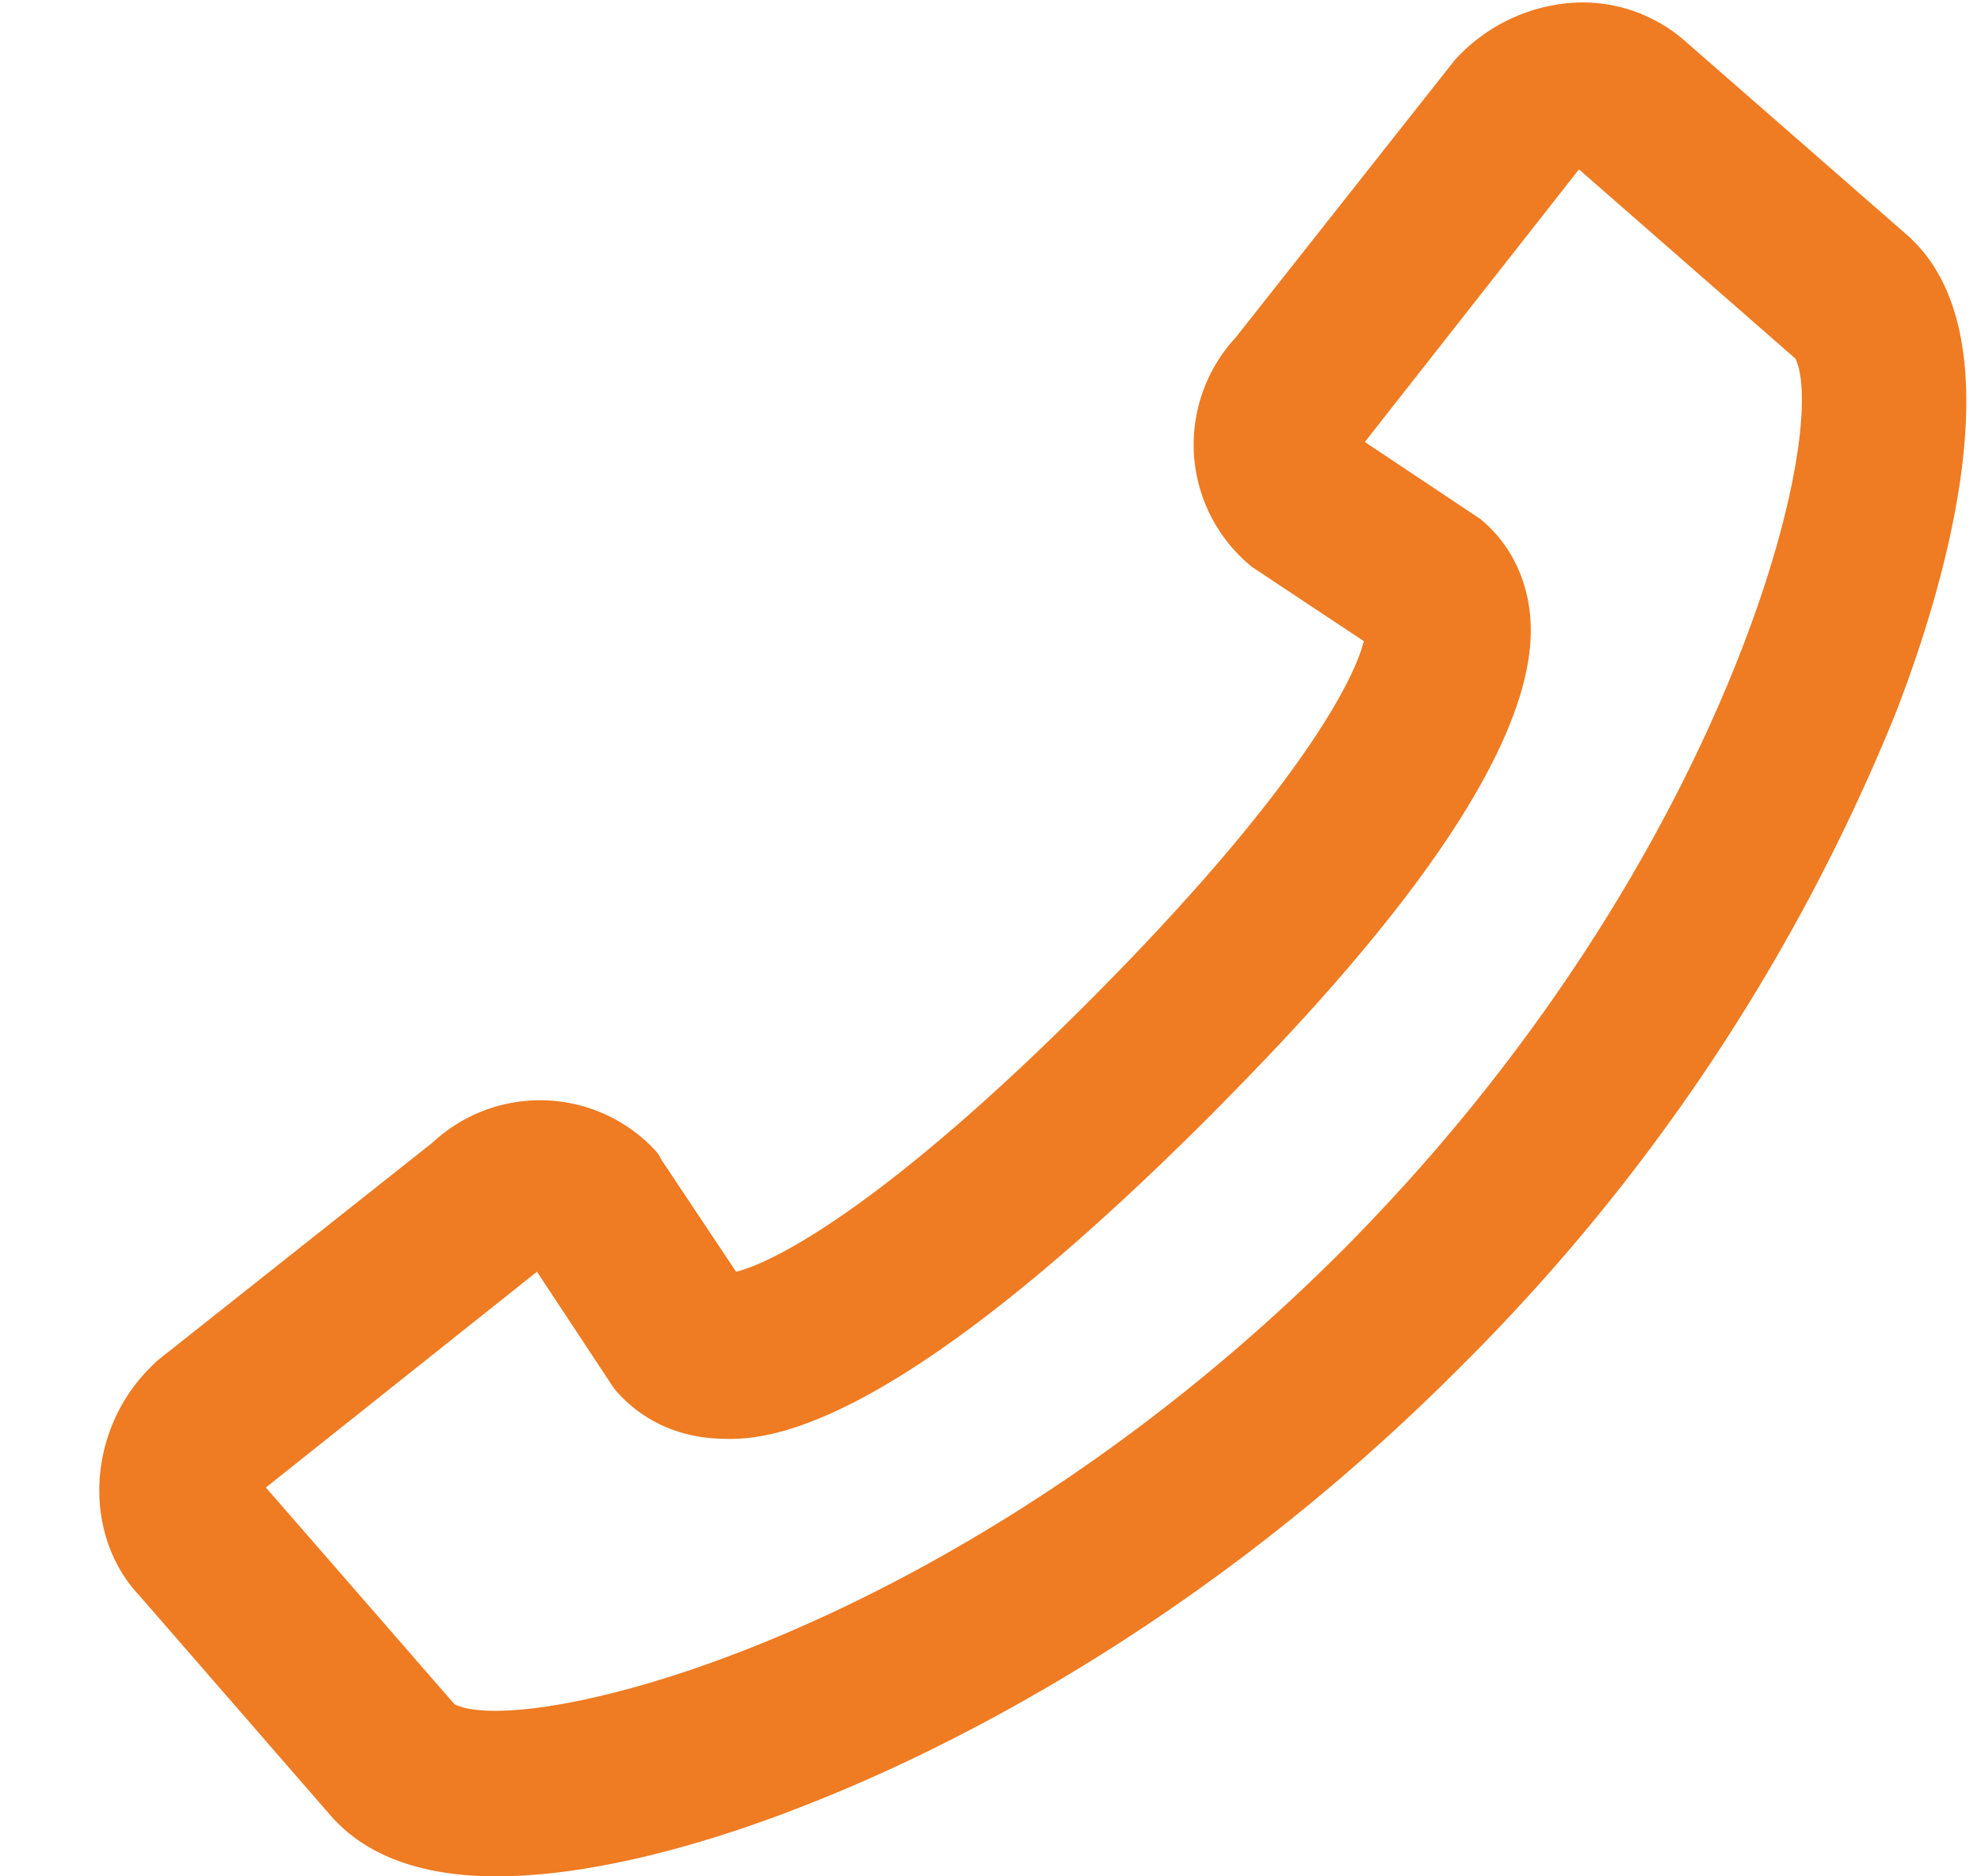
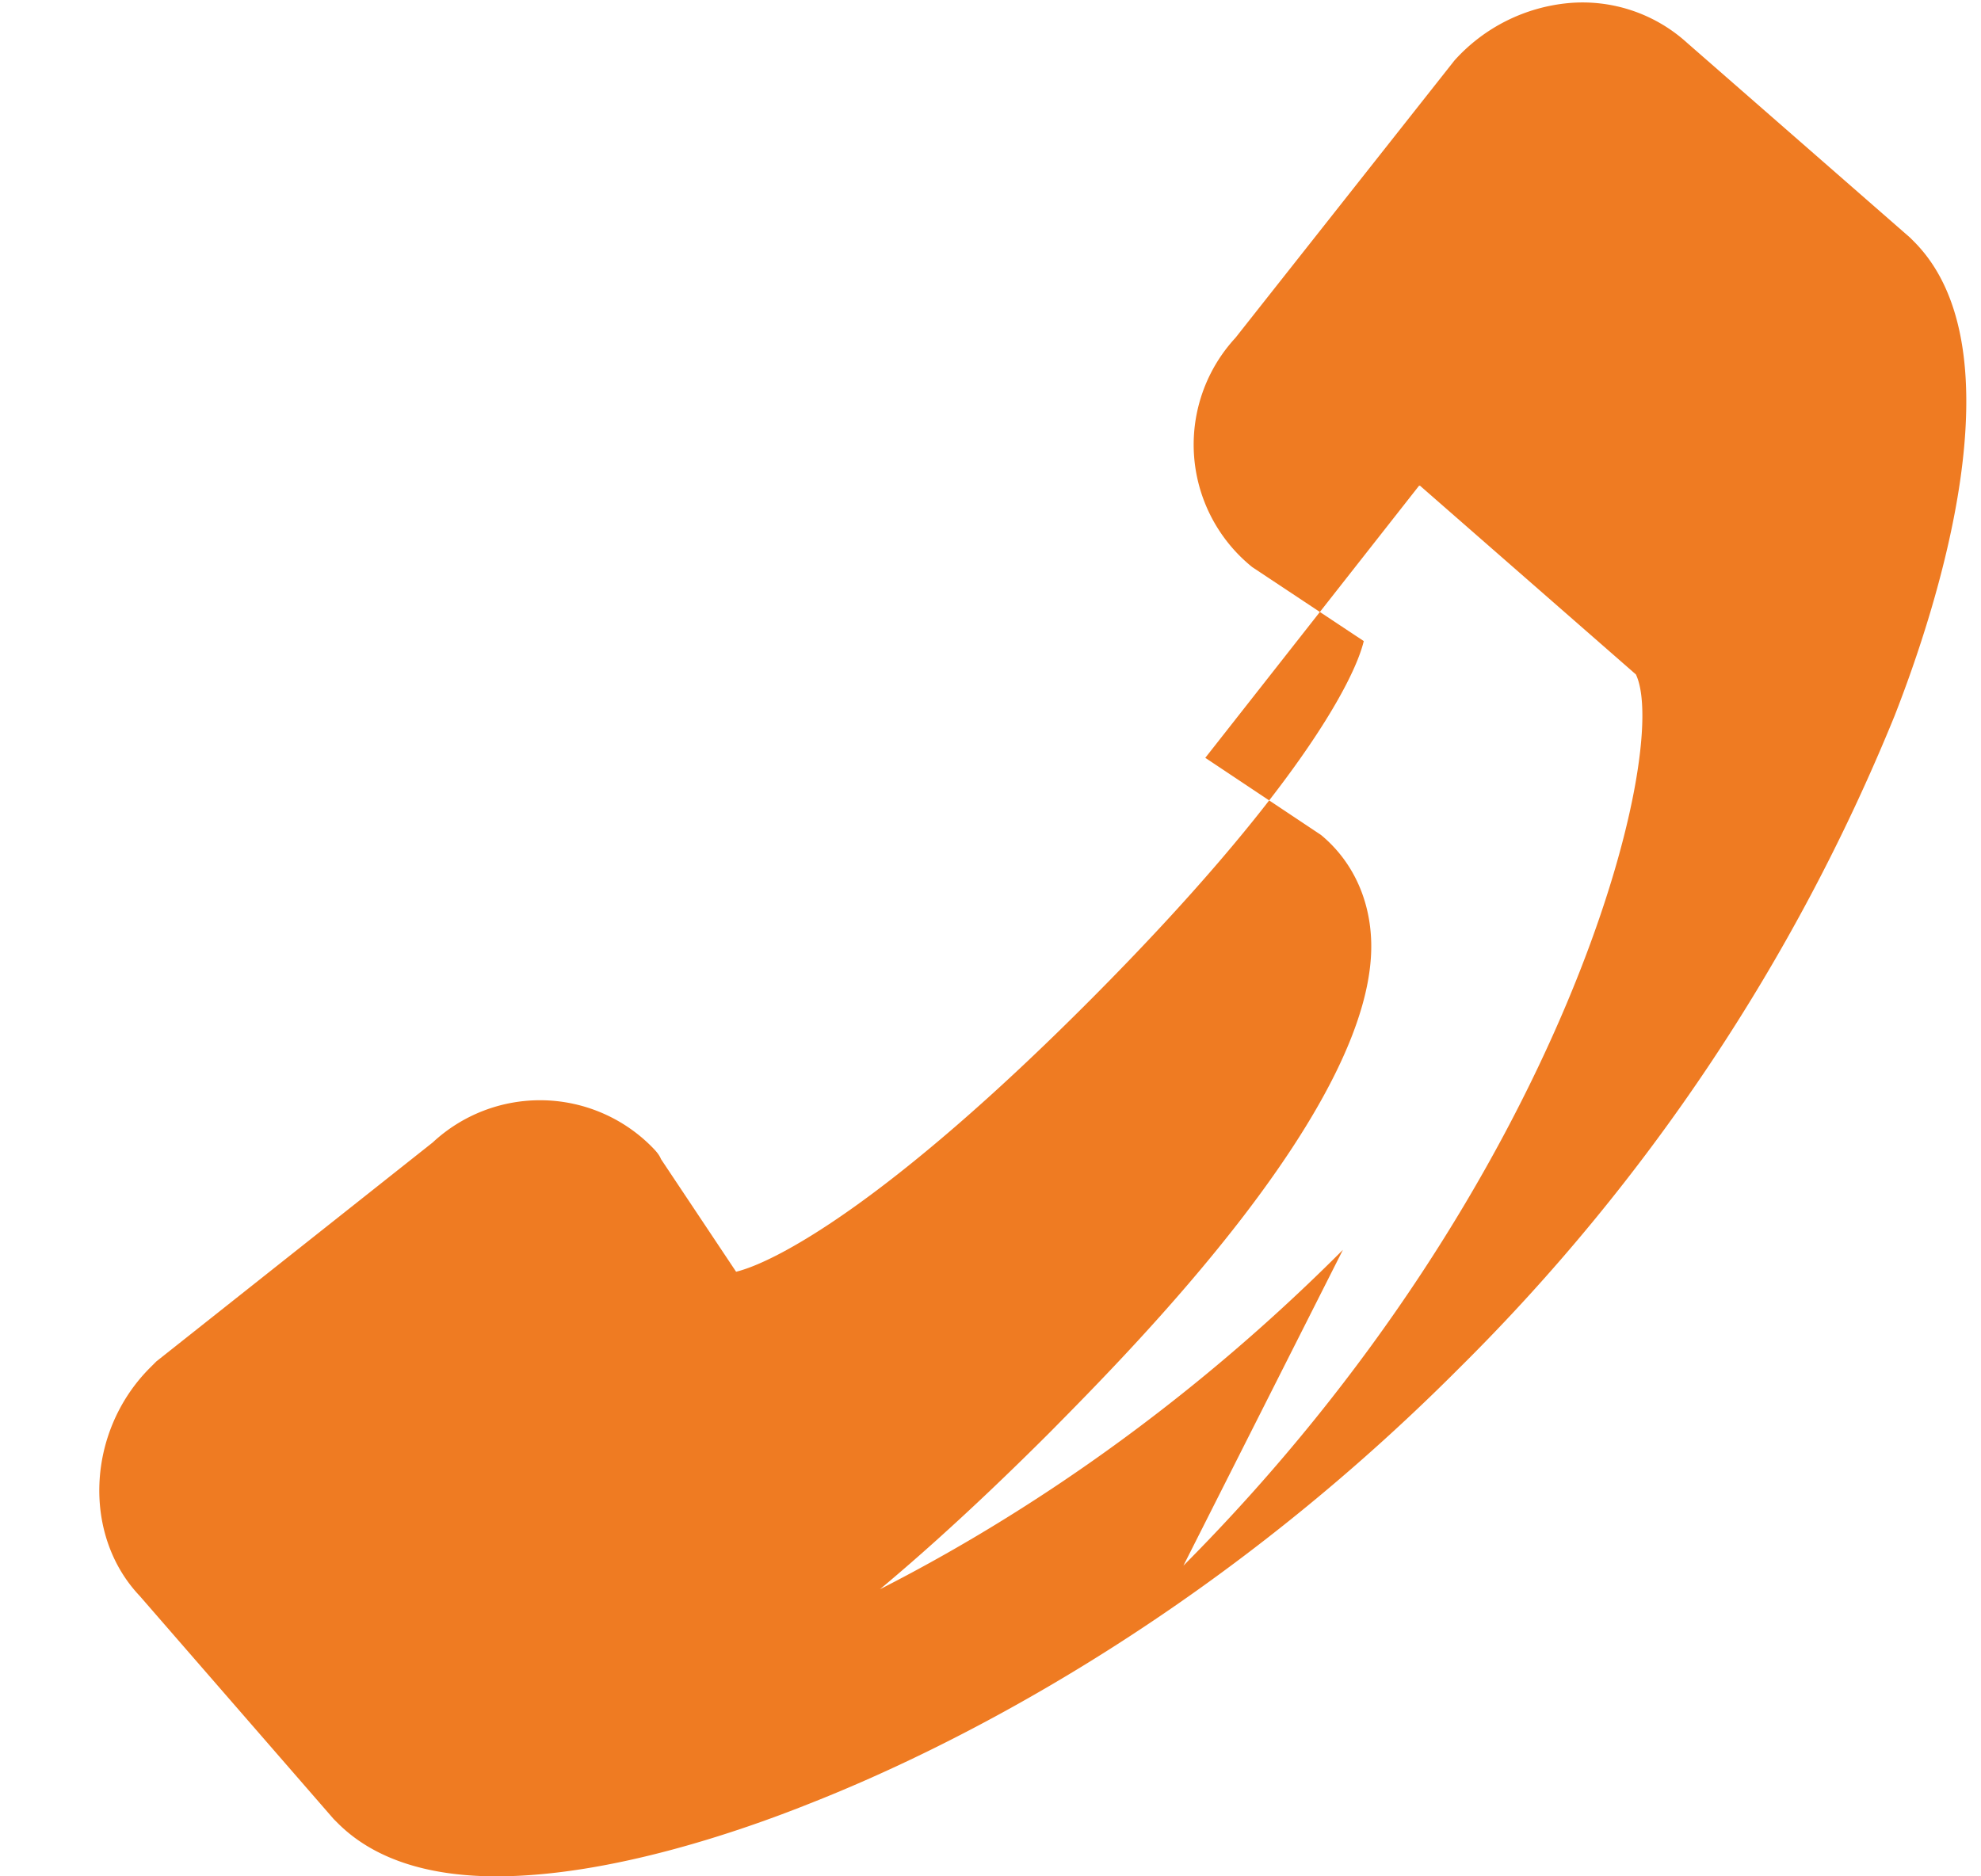
<svg xmlns="http://www.w3.org/2000/svg" width="19" height="18" viewBox="0 0 19 18">
-   <path fill="#ef7b22" d="M18.36 2.32l-.04-.04L16.18.41a1.49 1.49 0 0 0-1.14-.38 1.68 1.68 0 0 0-1.09.55l-2.1 2.66a1.51 1.51 0 0 0 .16 2.2l1.07.71c-.09.38-.65 1.46-2.61 3.43-1.96 1.97-3.04 2.53-3.41 2.62l-.72-1.08c-.02-.05-.06-.09-.1-.13a1.51 1.51 0 0 0-2.09-.03l-2.65 2.1-.07.07c-.6.61-.64 1.6-.09 2.18l1.86 2.14.04.04c.37.37.92.51 1.52.51 1.1 0 2.36-.44 3.01-.7 1.27-.5 3.77-1.71 6.23-4.18a18.77 18.77 0 0 0 4.17-6.25c.4-1.02 1.22-3.51.19-4.55zm-5.48 9.67c-3.69 3.7-7.82 4.7-8.52 4.36l-1.81-2.08 2.6-2.07.7 1.06.04.06c.24.29.59.46.98.48.39.02 1.56.08 4.73-3.09.78-.79 3.16-3.18 3.08-4.74-.02-.4-.19-.75-.48-.99l-.06-.04-1.05-.7 2.05-2.61h.01l2.07 1.81c.34.71-.66 4.85-4.34 8.55z" />
+   <path fill="#ef7b22" d="M18.36 2.32l-.04-.04L16.18.41a1.49 1.49 0 0 0-1.14-.38 1.68 1.68 0 0 0-1.09.55l-2.1 2.66a1.51 1.51 0 0 0 .16 2.2l1.07.71c-.09.38-.65 1.46-2.61 3.43-1.96 1.97-3.04 2.53-3.41 2.62l-.72-1.08c-.02-.05-.06-.09-.1-.13a1.51 1.51 0 0 0-2.09-.03l-2.65 2.1-.07.07c-.6.61-.64 1.6-.09 2.18l1.86 2.14.04.04c.37.37.92.51 1.52.51 1.1 0 2.36-.44 3.01-.7 1.27-.5 3.77-1.71 6.23-4.18a18.77 18.77 0 0 0 4.17-6.25c.4-1.02 1.22-3.51.19-4.55zm-5.48 9.67c-3.69 3.7-7.82 4.7-8.52 4.36c.24.29.59.46.98.48.39.02 1.56.08 4.73-3.09.78-.79 3.16-3.18 3.08-4.74-.02-.4-.19-.75-.48-.99l-.06-.04-1.05-.7 2.05-2.61h.01l2.07 1.81c.34.71-.66 4.85-4.34 8.55z" />
</svg>